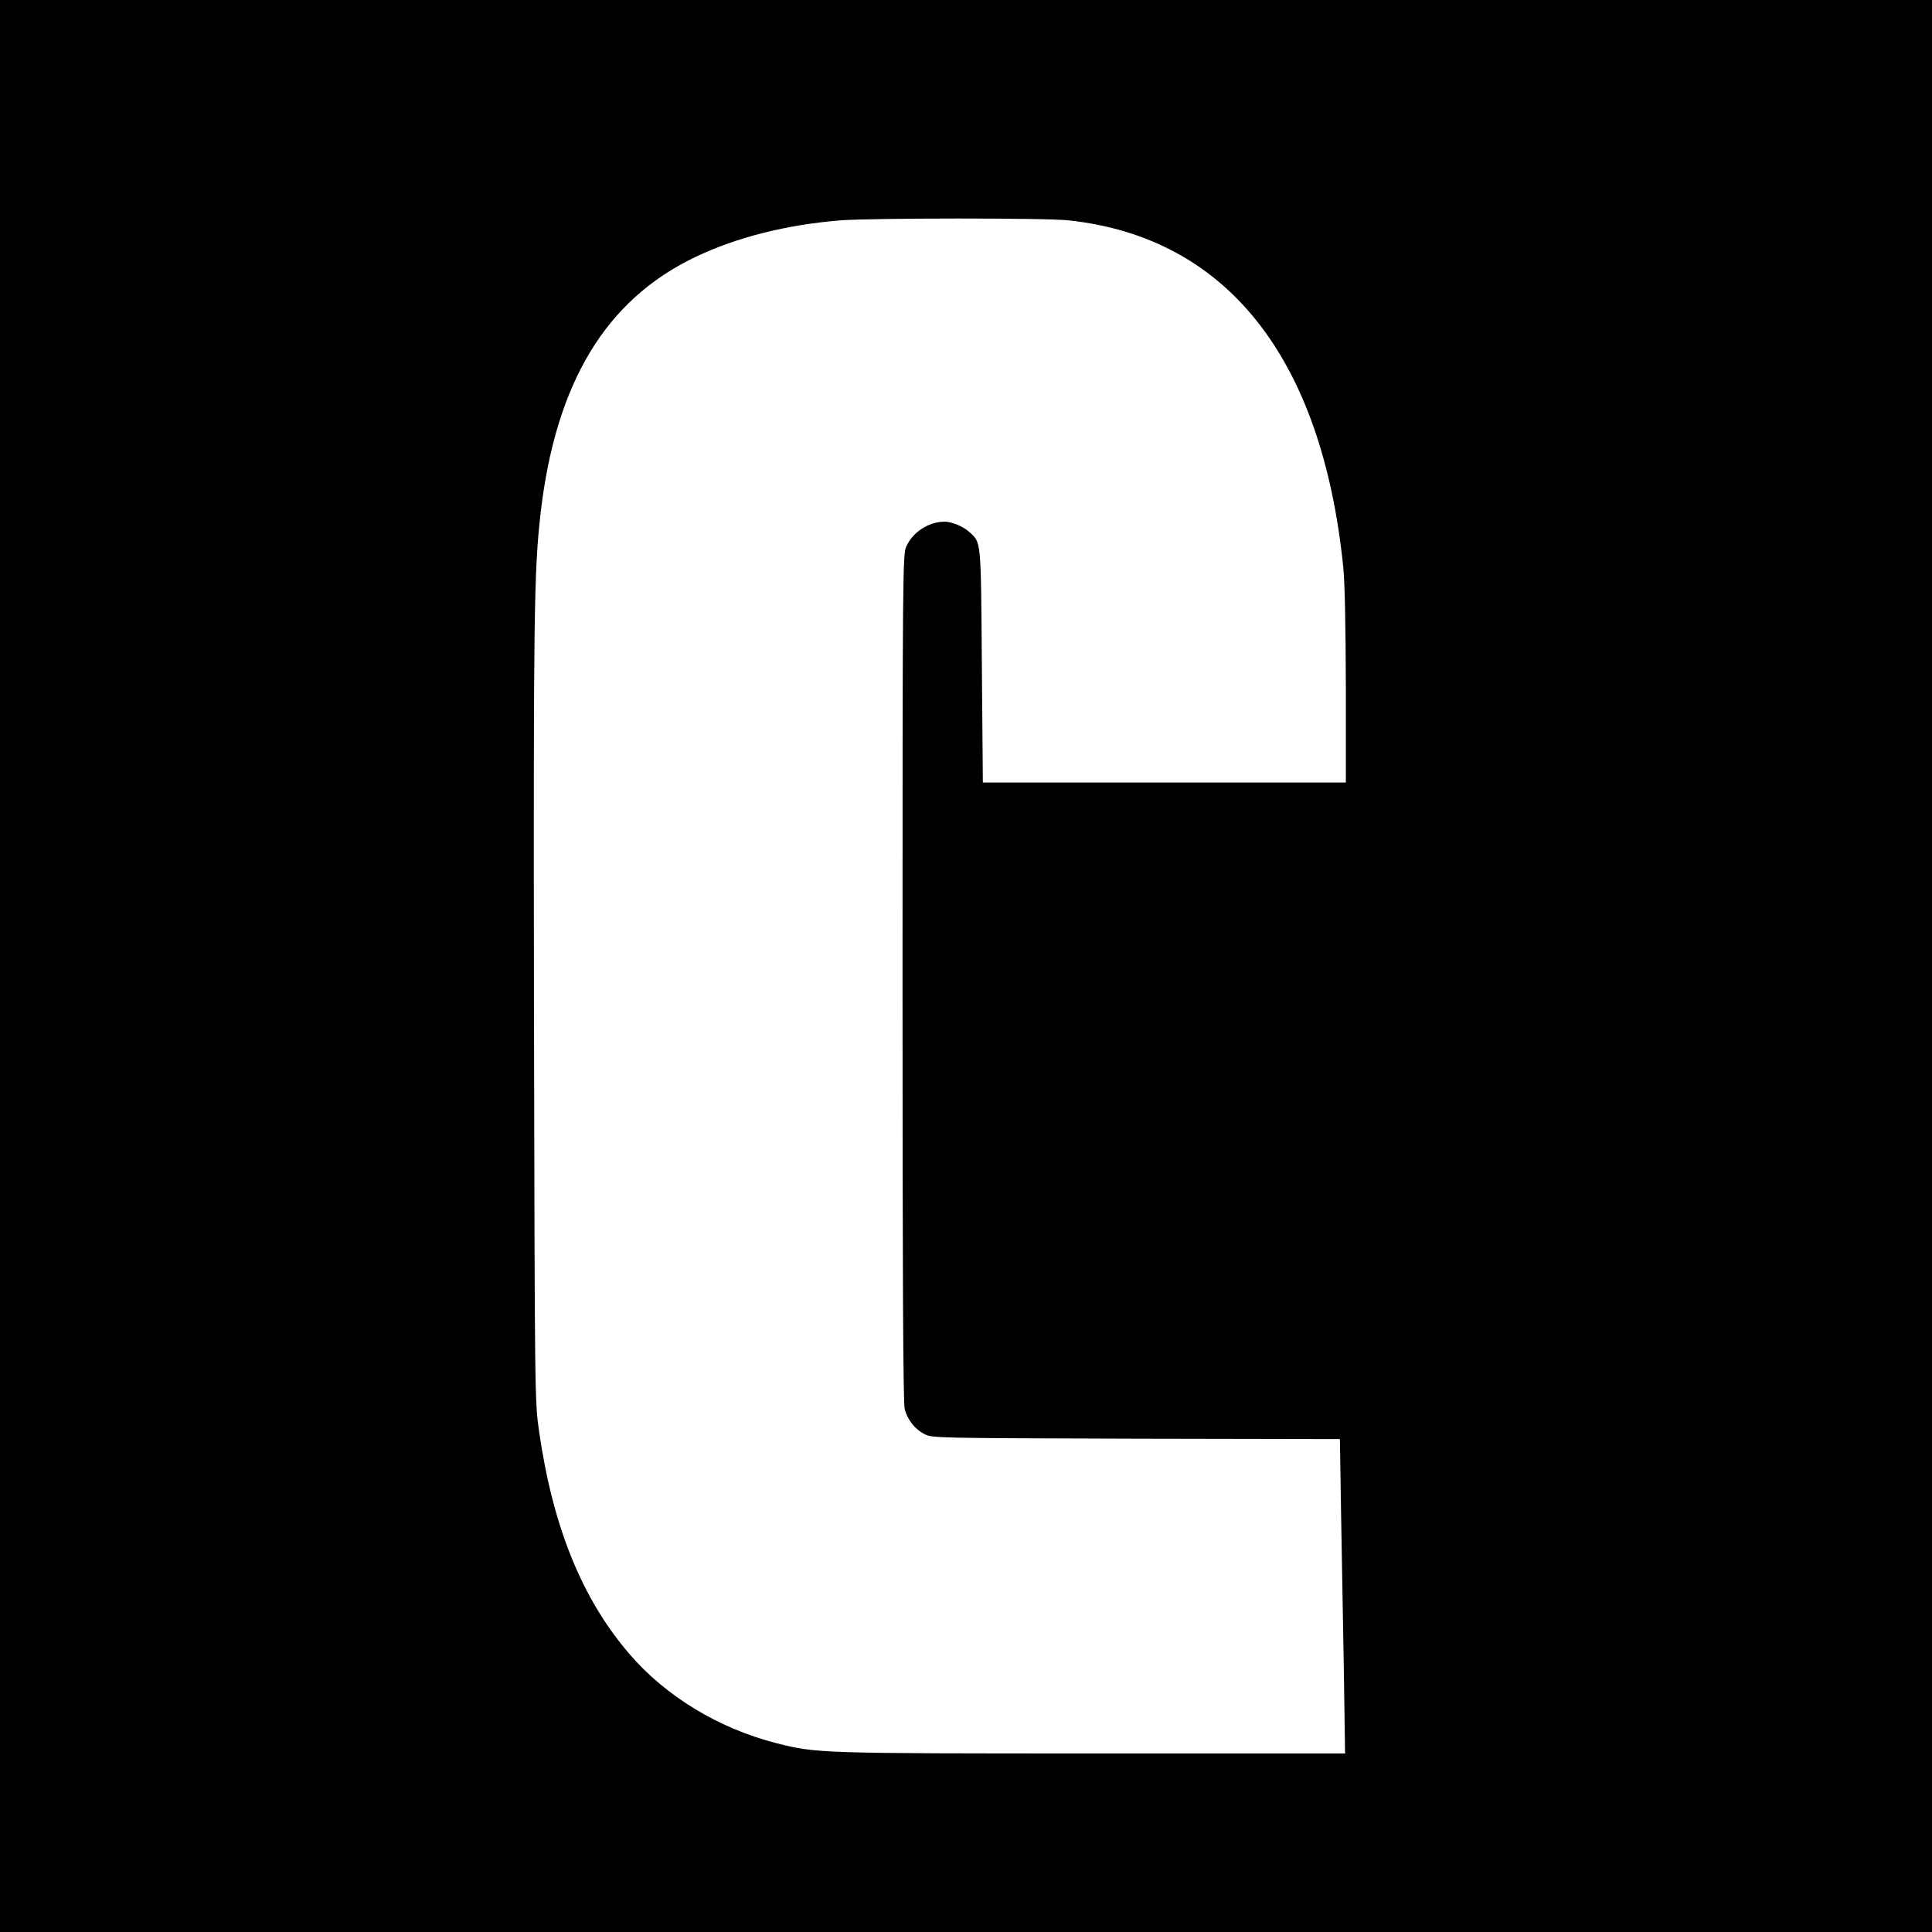
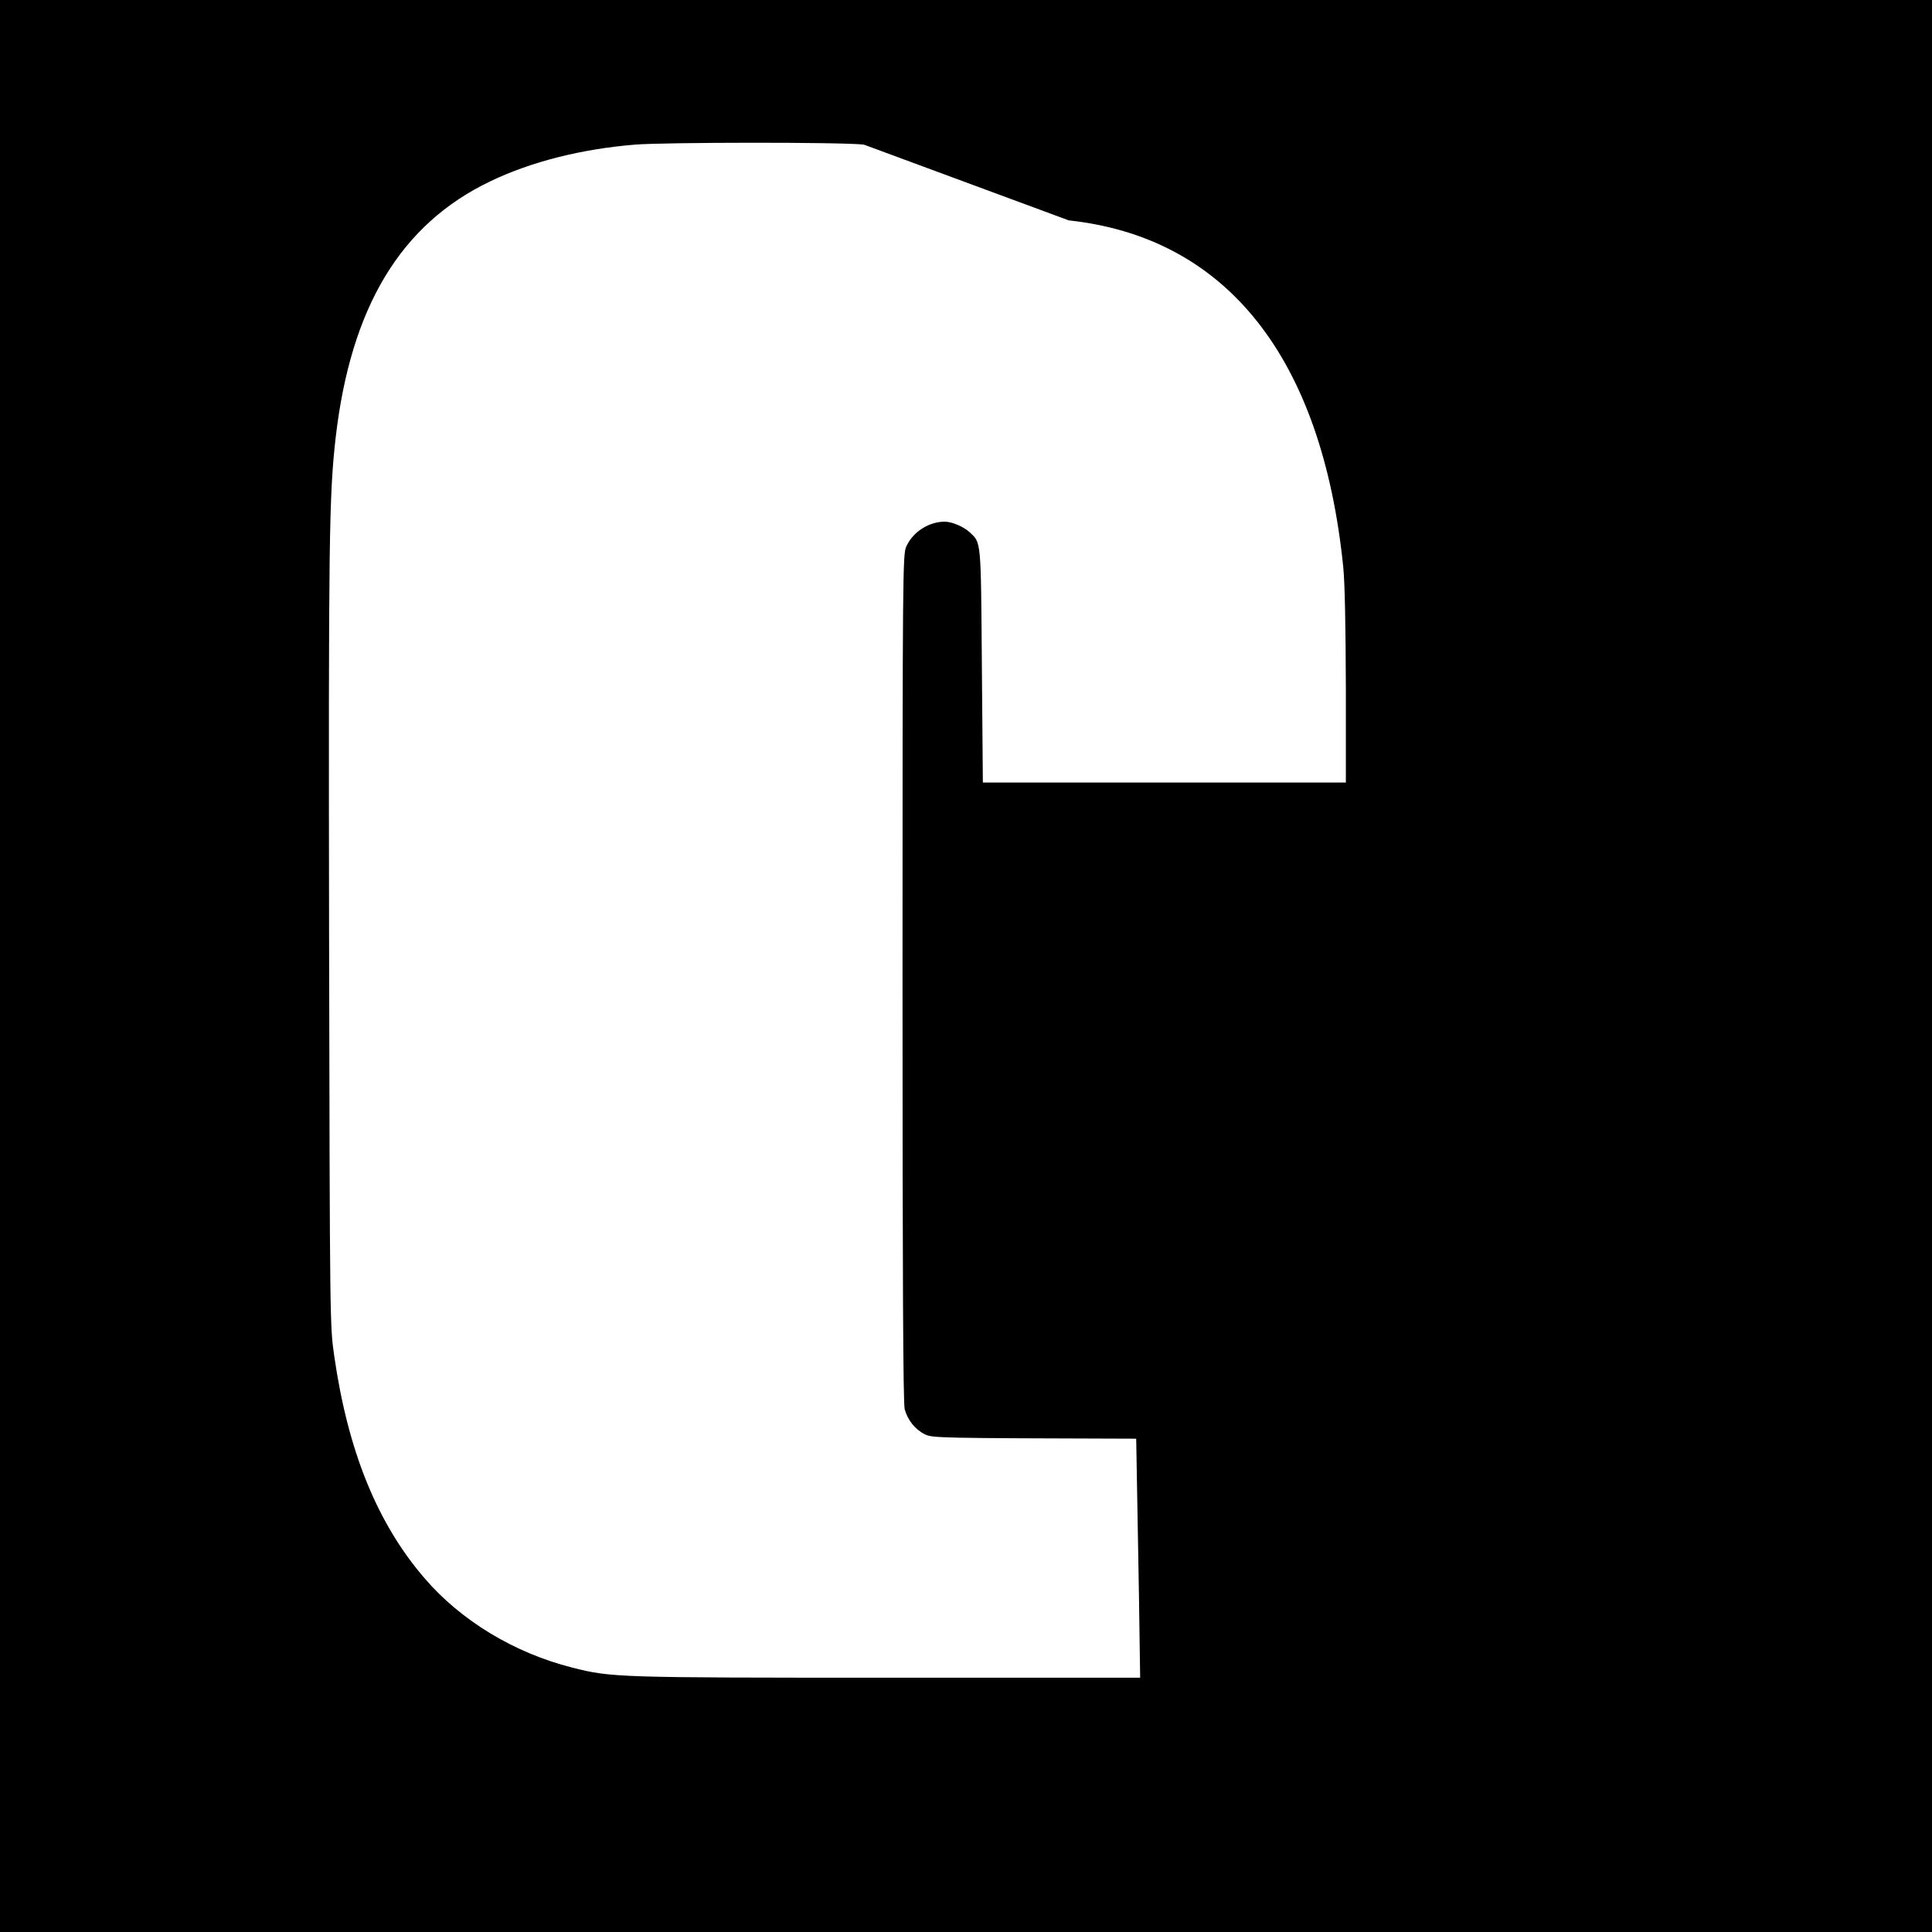
<svg xmlns="http://www.w3.org/2000/svg" version="1.0" width="974pt" height="974pt" viewBox="0 0 974 974" preserveAspectRatio="xMidYMid meet">
  <g transform="translate(0,974) scale(0.1,-0.1)" fill="#000000" stroke="none">
-     <path d="M0 4870 l0 -4870 4870 0 4870 0 0 4870 0 4870 -4870 0 -4870 0 0 -4870z m5388 3759 c797 -86 1277 -693 1384 -1749 8 -81 12 -294 13 -605 l0 -480 -915 0 -915 0 -5 590 c-5 641 -3 617 -62 672 -30 28 -89 53 -125 53 -81 0 -161 -52 -194 -125 -18 -38 -19 -131 -19 -2175 0 -1513 3 -2147 11 -2175 15 -54 52 -101 100 -125 38 -20 59 -20 1067 -23 l1027 -2 6 -380 c4 -209 10 -566 14 -793 l6 -412 -1273 0 c-1363 0 -1394 1 -1590 51 -293 74 -562 237 -746 452 -238 277 -385 640 -454 1119 -22 153 -22 156 -26 2123 -3 1992 0 2213 33 2505 76 660 328 1078 780 1294 206 99 460 163 730 185 152 12 1041 13 1153 0z" />
+     <path d="M0 4870 l0 -4870 4870 0 4870 0 0 4870 0 4870 -4870 0 -4870 0 0 -4870z m5388 3759 c797 -86 1277 -693 1384 -1749 8 -81 12 -294 13 -605 l0 -480 -915 0 -915 0 -5 590 c-5 641 -3 617 -62 672 -30 28 -89 53 -125 53 -81 0 -161 -52 -194 -125 -18 -38 -19 -131 -19 -2175 0 -1513 3 -2147 11 -2175 15 -54 52 -101 100 -125 38 -20 59 -20 1067 -23 c4 -209 10 -566 14 -793 l6 -412 -1273 0 c-1363 0 -1394 1 -1590 51 -293 74 -562 237 -746 452 -238 277 -385 640 -454 1119 -22 153 -22 156 -26 2123 -3 1992 0 2213 33 2505 76 660 328 1078 780 1294 206 99 460 163 730 185 152 12 1041 13 1153 0z" />
  </g>
</svg>